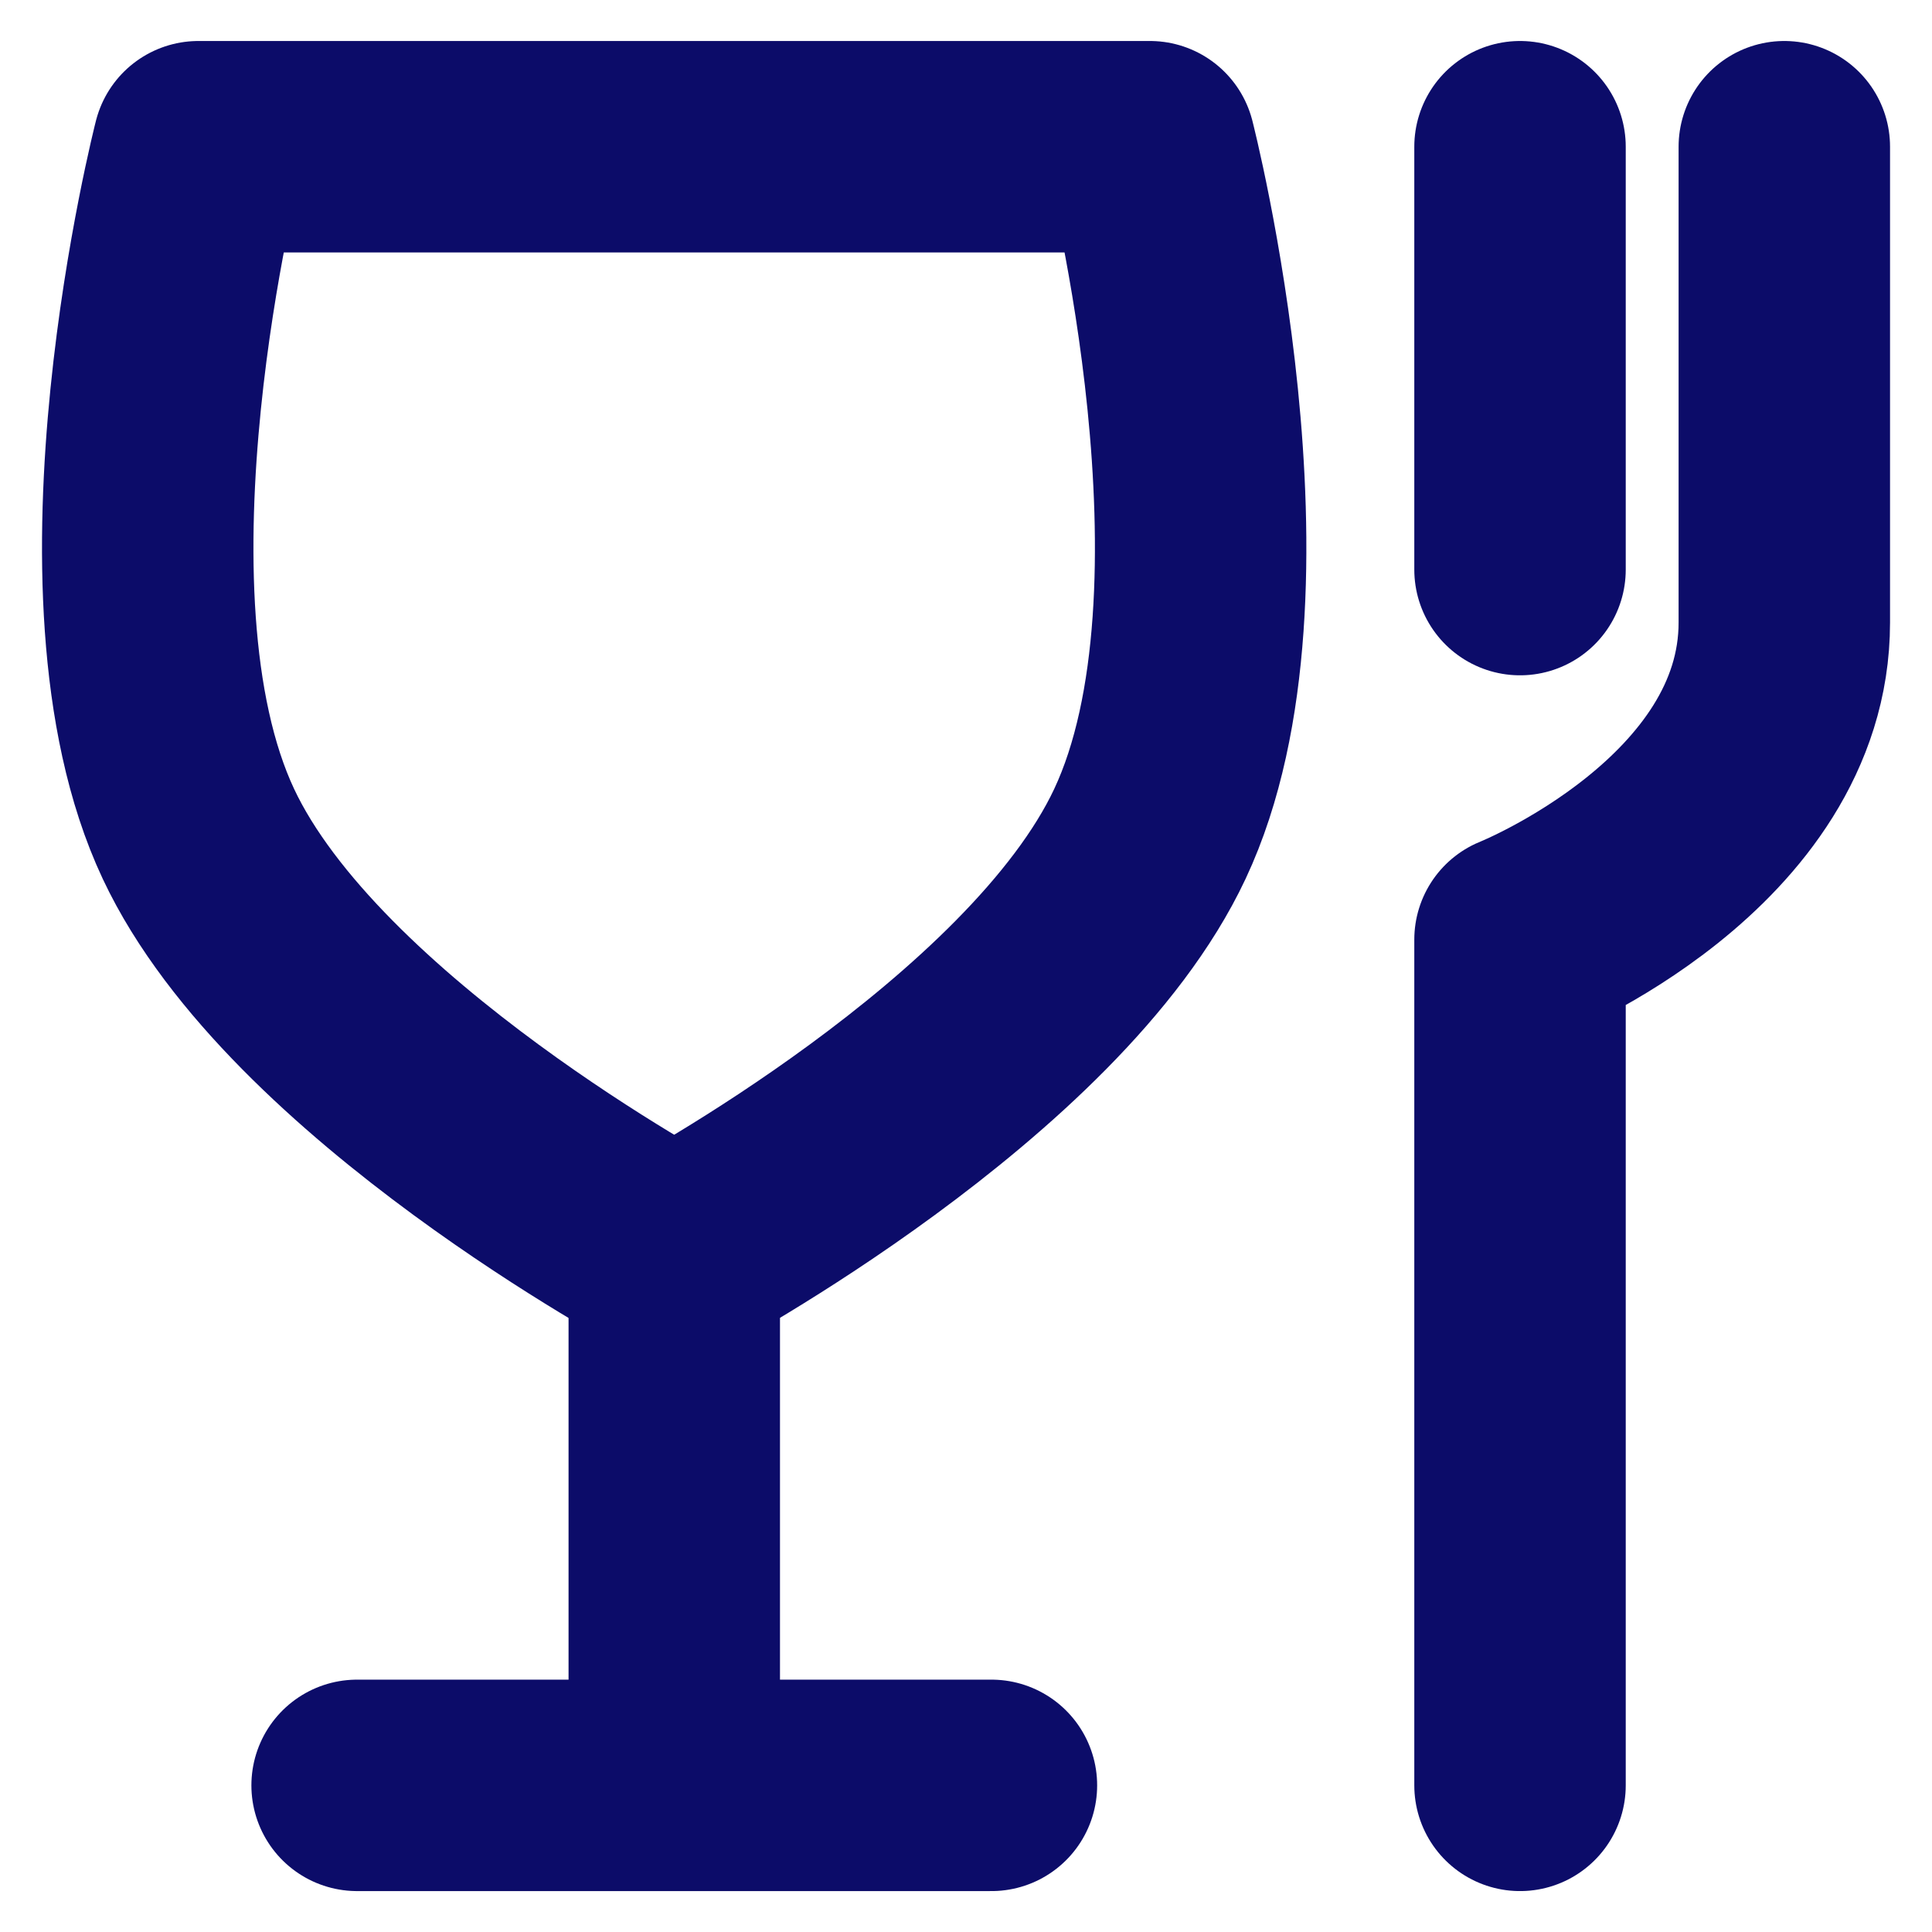
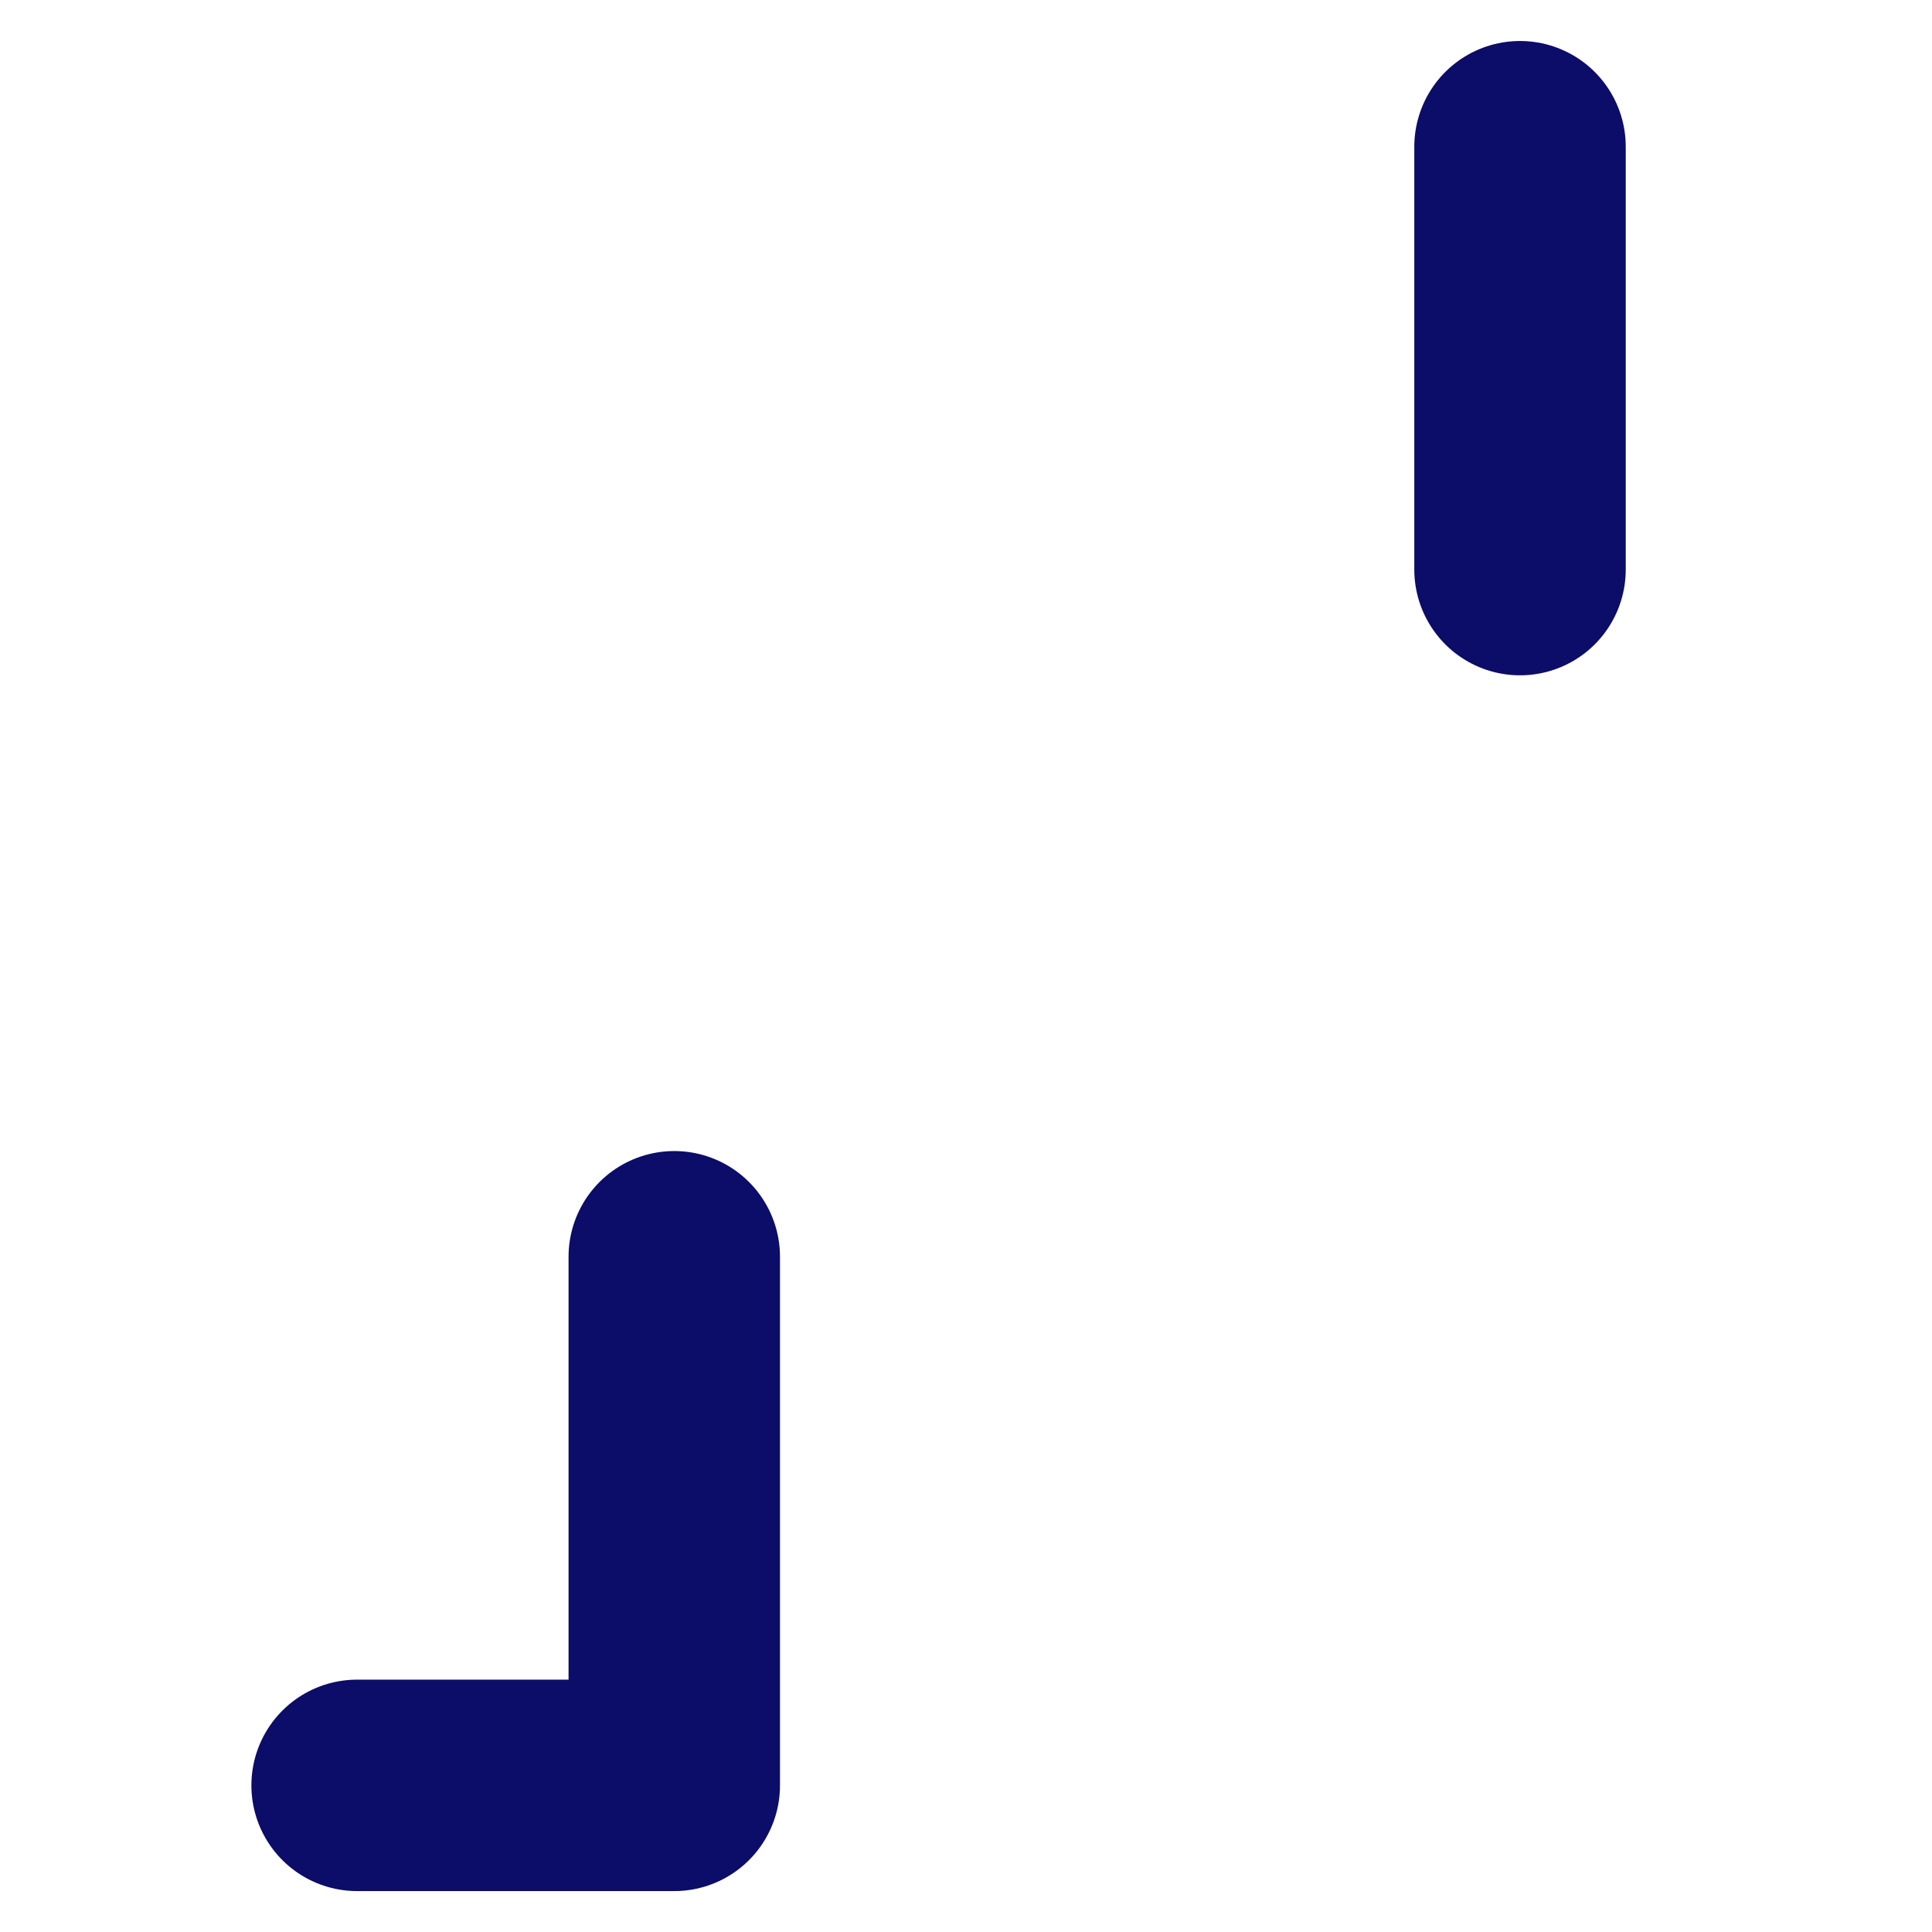
<svg xmlns="http://www.w3.org/2000/svg" width="100%" height="100%" viewBox="0 0 50 50" version="1.1" xml:space="preserve" style="fill-rule:evenodd;clip-rule:evenodd;stroke-linecap:round;stroke-linejoin:round;">
  <g transform="matrix(2.736,0,0,2.736,-7.174,-8.515)">
-     <path d="M6,20L9,20M12,20L9,20M9,20L9,15" style="fill:none;fill-rule:nonzero;stroke:rgb(12,12,105);stroke-width:2px;" />
+     <path d="M6,20L9,20L9,20M9,20L9,15" style="fill:none;fill-rule:nonzero;stroke:rgb(12,12,105);stroke-width:2px;" />
  </g>
  <g transform="matrix(2.736,0,0,2.736,-7.174,-8.515)">
-     <path d="M17,20L17,12C17,12 19.5,11 19.5,9L19.5,4.5" style="fill:none;fill-rule:nonzero;stroke:rgb(12,12,105);stroke-width:2px;" />
-   </g>
+     </g>
  <g transform="matrix(2.736,0,0,2.736,-7.174,-8.515)">
    <path d="M17,8.5L17,4.5" style="fill:none;fill-rule:nonzero;stroke:rgb(12,12,105);stroke-width:2px;" />
  </g>
  <g transform="matrix(2.736,0,0,2.736,-7.174,-8.515)">
-     <path d="M4.499,11C5.499,13.128 8.999,15 8.999,15C8.999,15 12.499,13.128 13.499,11C14.579,8.703 13.499,4.5 13.499,4.5L4.499,4.5C4.499,4.5 3.42,8.703 4.499,11Z" style="fill:none;fill-rule:nonzero;stroke:rgb(12,12,105);stroke-width:2px;" />
-   </g>
+     </g>
</svg>